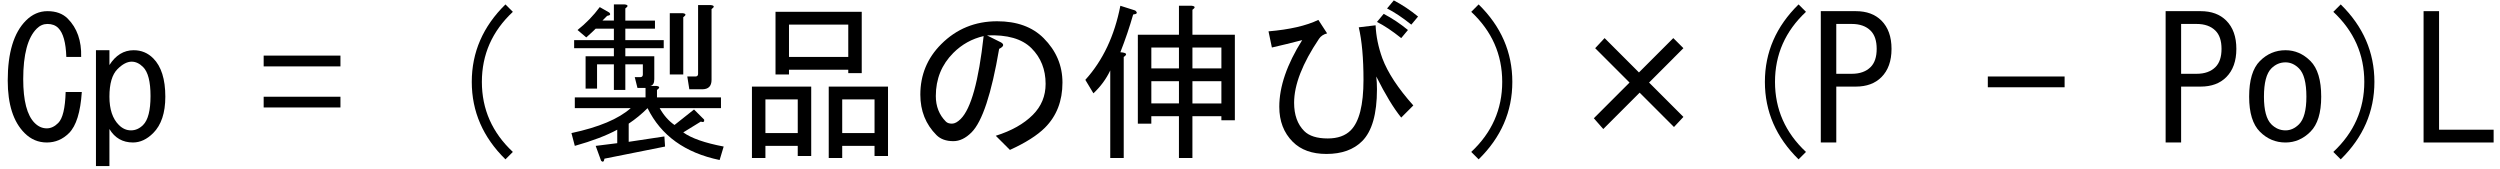
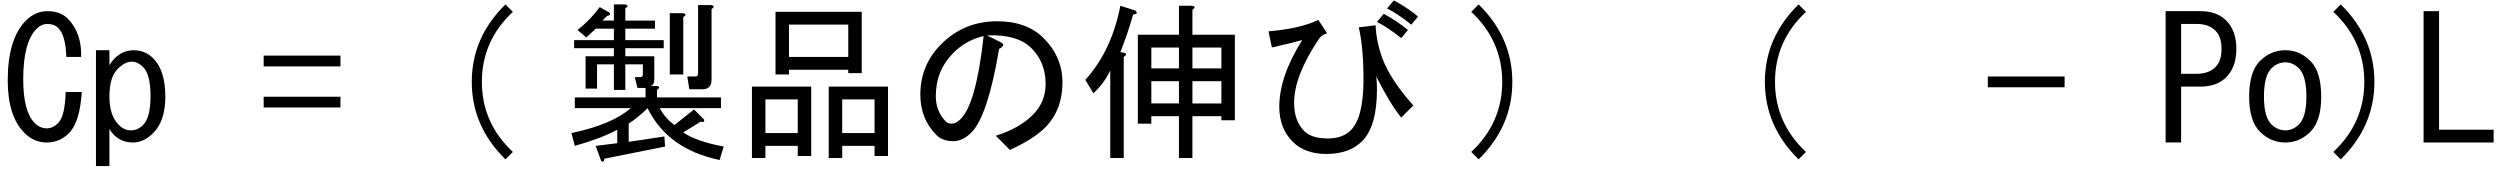
<svg xmlns="http://www.w3.org/2000/svg" version="1.1" width="251" height="17" viewBox="-0.776 -0.038 251 17" enable-background="new -0.776 -0.038 251 17" xml:space="preserve">
  <defs>
</defs>
  <path d="M6.154,13.322c-0.631,0.632-1.375,0.946-2.231,0.946s-1.601-0.314-2.231-0.946C0.563,12.195,0,10.437,0,8.047  c0-2.795,0.609-4.801,1.826-6.019C2.457,1.397,3.178,1.082,3.99,1.082c0.856,0,1.533,0.248,2.029,0.744  c0.946,0.947,1.397,2.232,1.353,3.855H5.883C5.838,4.238,5.568,3.269,5.072,2.772C4.801,2.502,4.441,2.367,3.99,2.367  c-0.405,0-0.767,0.158-1.082,0.473C2.006,3.742,1.555,5.433,1.555,7.912c0,2.164,0.383,3.63,1.15,4.396  c0.361,0.361,0.766,0.541,1.217,0.541c0.406,0,0.789-0.18,1.149-0.541c0.451-0.45,0.699-1.487,0.744-3.11h1.623  C7.304,11.226,6.875,12.601,6.154,13.322z" />
  <path d="M12.645,5.004c0.767,0,1.42,0.271,1.961,0.812c0.812,0.812,1.217,2.097,1.217,3.855c0,1.623-0.406,2.84-1.217,3.651  c-0.631,0.632-1.308,0.946-2.029,0.946c-1.037,0-1.826-0.45-2.367-1.352v3.719H8.858V5.004h1.353v1.488  C10.842,5.5,11.653,5.004,12.645,5.004z M11.022,6.897c-0.541,0.541-0.812,1.466-0.812,2.773c0,1.262,0.315,2.209,0.947,2.84  c0.36,0.361,0.766,0.541,1.217,0.541c0.451,0,0.856-0.18,1.218-0.541c0.496-0.496,0.744-1.465,0.744-2.908  c0-1.442-0.248-2.412-0.744-2.908c-0.361-0.361-0.744-0.541-1.15-0.541C11.992,6.154,11.518,6.402,11.022,6.897z" />
  <path d="M33.405,5.545v1.082h-7.709V5.545H33.405z M33.405,9.671v1.082h-7.709V9.671H33.405z" />
  <path d="M49.971,15.96c-2.254-2.209-3.381-4.802-3.381-7.777s1.127-5.568,3.381-7.777l0.744,0.744  c-2.074,1.938-3.111,4.283-3.111,7.033s1.037,5.095,3.111,7.033L49.971,15.96z" />
  <path d="M63.225,8.791l-0.271-1.082h0.541c0.18,0,0.271-0.09,0.271-0.271V6.424h-1.759v2.57h-1.149v-2.57h-1.69v2.435h-1.15V5.613  h2.84V4.801h-3.99V3.99h3.99V2.84h-1.826c-0.226,0.226-0.541,0.519-0.946,0.879l-0.879-0.744c0.856-0.677,1.6-1.443,2.232-2.3  l0.946,0.541c0.181,0.181,0.113,0.293-0.203,0.338l-0.473,0.473h1.149V0.405h1.082c0.36,0.045,0.383,0.181,0.067,0.406v1.217h2.976  V2.84h-2.976v1.15h3.855v0.812h-3.855v0.812h2.908v2.299c0,0.406-0.135,0.631-0.406,0.676h0.609c0.36,0.045,0.383,0.18,0.067,0.406  v0.744h6.425v1.082h-6.154c0.406,0.722,0.901,1.284,1.488,1.69l1.961-1.556l1.014,1.015c0.045,0.226-0.068,0.293-0.338,0.203  l-1.758,1.082c0.812,0.586,2.164,1.06,4.058,1.42l-0.406,1.353c-3.472-0.722-5.883-2.457-7.236-5.207  c-0.586,0.586-1.217,1.104-1.894,1.556v1.825l3.584-0.541l0.067,1.015l-6.086,1.217c-0.045,0.316-0.158,0.384-0.338,0.203  l-0.541-1.487l2.164-0.271v-1.353c-1.082,0.586-2.502,1.127-4.26,1.623l-0.338-1.285c2.75-0.586,4.734-1.42,5.951-2.502h-5.613  V9.738h7.101V8.791H63.225z M67.824,1.69v5.748h-1.353V1.285h1.285C68.117,1.33,68.139,1.465,67.824,1.69z M68.432,8.927  l-0.203-1.285h0.812c0.181,0,0.271-0.09,0.271-0.271V0.473h1.285c0.36,0.045,0.383,0.18,0.067,0.406v7.101  c0,0.632-0.315,0.947-0.946,0.947H68.432z" />
  <path d="M79.318,14.607h-3.246v1.217h-1.353V8.656h5.951v6.966h-1.353V14.607z M76.072,9.94v3.382h3.246V9.94H76.072z M84.39,6.965  h-5.951v0.473h-1.353V1.149h8.656v6.154H84.39V6.965z M78.439,5.681h5.951V2.435h-5.951V5.681z M87.028,14.607h-3.246v1.217h-1.353  V8.656h5.951v6.966h-1.353V14.607z M83.782,9.94v3.382h3.246V9.94H83.782z" />
  <path d="M96.764,13.255c-0.586,0.586-1.195,0.879-1.826,0.879c-0.722,0-1.285-0.203-1.69-0.608  c-1.082-1.082-1.623-2.435-1.623-4.058c0-1.984,0.698-3.675,2.096-5.072c1.533-1.533,3.404-2.299,5.613-2.299  c1.984,0,3.539,0.564,4.667,1.691c1.262,1.262,1.894,2.75,1.894,4.463c0,1.849-0.586,3.359-1.758,4.531  c-0.767,0.767-1.938,1.511-3.517,2.231l-1.42-1.42c1.578-0.496,2.817-1.194,3.719-2.097c0.856-0.856,1.285-1.894,1.285-3.11  c0-1.443-0.473-2.638-1.42-3.584s-2.435-1.375-4.463-1.285l1.217,0.608c0.541,0.226,0.541,0.474,0,0.744  C98.77,9.378,97.846,12.173,96.764,13.255z M94.938,5.274C93.766,6.447,93.18,7.89,93.18,9.603c0,1.037,0.338,1.894,1.014,2.57  c0.136,0.135,0.338,0.203,0.609,0.203s0.563-0.158,0.879-0.474c1.037-1.037,1.803-3.81,2.299-8.318  C96.809,3.854,95.794,4.418,94.938,5.274z" />
  <path d="M108.191,7.979c1.758-1.938,2.931-4.418,3.517-7.438l1.488,0.473c0.271,0.226,0.203,0.361-0.203,0.406  c-0.361,1.263-0.789,2.525-1.285,3.787c0.631,0.045,0.744,0.203,0.338,0.474v10.144h-1.353V7.033  c-0.405,0.856-0.969,1.623-1.69,2.299L108.191,7.979z M117.591,3.449V0.541h1.285c0.361,0.045,0.383,0.18,0.068,0.405v2.502h4.26  v8.588h-1.353v-0.405h-2.908v4.192h-1.353v-4.192h-2.773v0.744h-1.353V3.449H117.591z M114.818,4.733V6.83h2.773V4.733H114.818z   M114.818,8.115v2.231h2.773V8.115H114.818z M118.944,4.733V6.83h2.908V4.733H118.944z M118.944,10.347h2.908V8.115h-2.908V10.347z" />
  <path d="M139.906,11.767c-0.767-0.946-1.601-2.321-2.503-4.125c0.045,0.406,0.068,0.834,0.068,1.285  c0,2.479-0.496,4.215-1.488,5.207c-0.856,0.856-2.051,1.285-3.584,1.285c-1.443,0-2.57-0.406-3.381-1.218  c-0.902-0.901-1.354-2.073-1.354-3.517c0-2.028,0.767-4.26,2.3-6.695c-1.037,0.271-2.052,0.519-3.043,0.744l-0.339-1.623  c2.119-0.18,3.787-0.563,5.005-1.149l0.879,1.353c-0.36,0.09-0.631,0.271-0.812,0.541c-1.668,2.479-2.502,4.621-2.502,6.425  c0,1.217,0.338,2.164,1.015,2.84c0.495,0.496,1.284,0.744,2.366,0.744c0.992,0,1.759-0.271,2.3-0.812  c0.856-0.856,1.285-2.547,1.285-5.072c0-2.164-0.158-3.922-0.474-5.274l1.69-0.203c0.045,1.082,0.271,2.187,0.677,3.313  c0.541,1.443,1.578,3.021,3.11,4.734L139.906,11.767z M139.906,3.787c-0.902-0.722-1.714-1.263-2.435-1.623l0.676-0.812  c0.856,0.451,1.668,0.992,2.435,1.623L139.906,3.787z M140.92,2.435c-0.902-0.722-1.714-1.263-2.436-1.623L139.162,0  c0.856,0.451,1.668,0.992,2.435,1.623L140.92,2.435z" />
  <path d="M147.68,15.96l-0.743-0.744c2.073-1.938,3.11-4.283,3.11-7.033s-1.037-5.095-3.11-7.033l0.743-0.744  c2.255,2.209,3.382,4.802,3.382,7.777S149.935,13.751,147.68,15.96z" />
-   <path d="M159.379,4.801l0.946-1.014l3.449,3.449l3.449-3.449l1.015,1.014L164.79,8.25l3.449,3.449l-0.947,1.015l-3.449-3.449  l-3.651,3.652l-0.947-1.082l3.585-3.585L159.379,4.801z" />
  <path d="M179.8,15.96c-2.254-2.209-3.381-4.802-3.381-7.777s1.127-5.568,3.381-7.777l0.744,0.744  c-2.074,1.938-3.11,4.283-3.11,7.033s1.036,5.095,3.11,7.033L179.8,15.96z" />
-   <path d="M188.118,2.028c0.676,0.677,1.015,1.623,1.015,2.841c0,1.217-0.339,2.164-1.015,2.84c-0.631,0.632-1.488,0.947-2.57,0.947  h-1.961v5.612h-1.555V1.082h3.516C186.629,1.082,187.487,1.397,188.118,2.028z M183.586,2.367v5.004h1.556  c0.812,0,1.442-0.226,1.894-0.676c0.406-0.406,0.608-1.014,0.608-1.826s-0.202-1.42-0.608-1.826  c-0.451-0.451-1.082-0.676-1.894-0.676H183.586z" />
  <path d="M206.51,7.642v1.082h-7.709V7.642H206.51z" />
  <path d="M222.739,2.028c0.676,0.677,1.015,1.623,1.015,2.841c0,1.217-0.339,2.164-1.015,2.84c-0.631,0.632-1.488,0.947-2.57,0.947  h-1.961v5.612h-1.555V1.082h3.516C221.25,1.082,222.108,1.397,222.739,2.028z M218.208,2.367v5.004h1.556  c0.812,0,1.442-0.226,1.894-0.676c0.406-0.406,0.608-1.014,0.608-1.826s-0.202-1.42-0.608-1.826  c-0.451-0.451-1.082-0.676-1.894-0.676H218.208z" />
  <path d="M228.689,5.004c0.946,0,1.78,0.361,2.502,1.082c0.722,0.722,1.082,1.917,1.082,3.585c0,1.623-0.36,2.795-1.082,3.516  c-0.722,0.722-1.556,1.082-2.502,1.082c-0.992,0-1.849-0.36-2.569-1.082c-0.722-0.721-1.082-1.893-1.082-3.516  c0-1.668,0.36-2.863,1.082-3.585C226.84,5.365,227.697,5.004,228.689,5.004z M227.269,6.83c-0.496,0.496-0.744,1.443-0.744,2.841  c0,1.352,0.248,2.276,0.744,2.772c0.405,0.405,0.879,0.608,1.42,0.608c0.496,0,0.946-0.203,1.353-0.608  c0.496-0.496,0.744-1.421,0.744-2.772c0-1.398-0.248-2.345-0.744-2.841c-0.406-0.406-0.856-0.608-1.353-0.608  C228.148,6.222,227.674,6.424,227.269,6.83z" />
  <path d="M234.233,15.96l-0.743-0.744c2.073-1.938,3.11-4.283,3.11-7.033s-1.037-5.095-3.11-7.033l0.743-0.744  c2.255,2.209,3.382,4.802,3.382,7.777S236.488,13.751,234.233,15.96z" />
  <path d="M242.55,1.082h1.556v11.902h5.478v1.284h-7.033V1.082z" />
</svg>